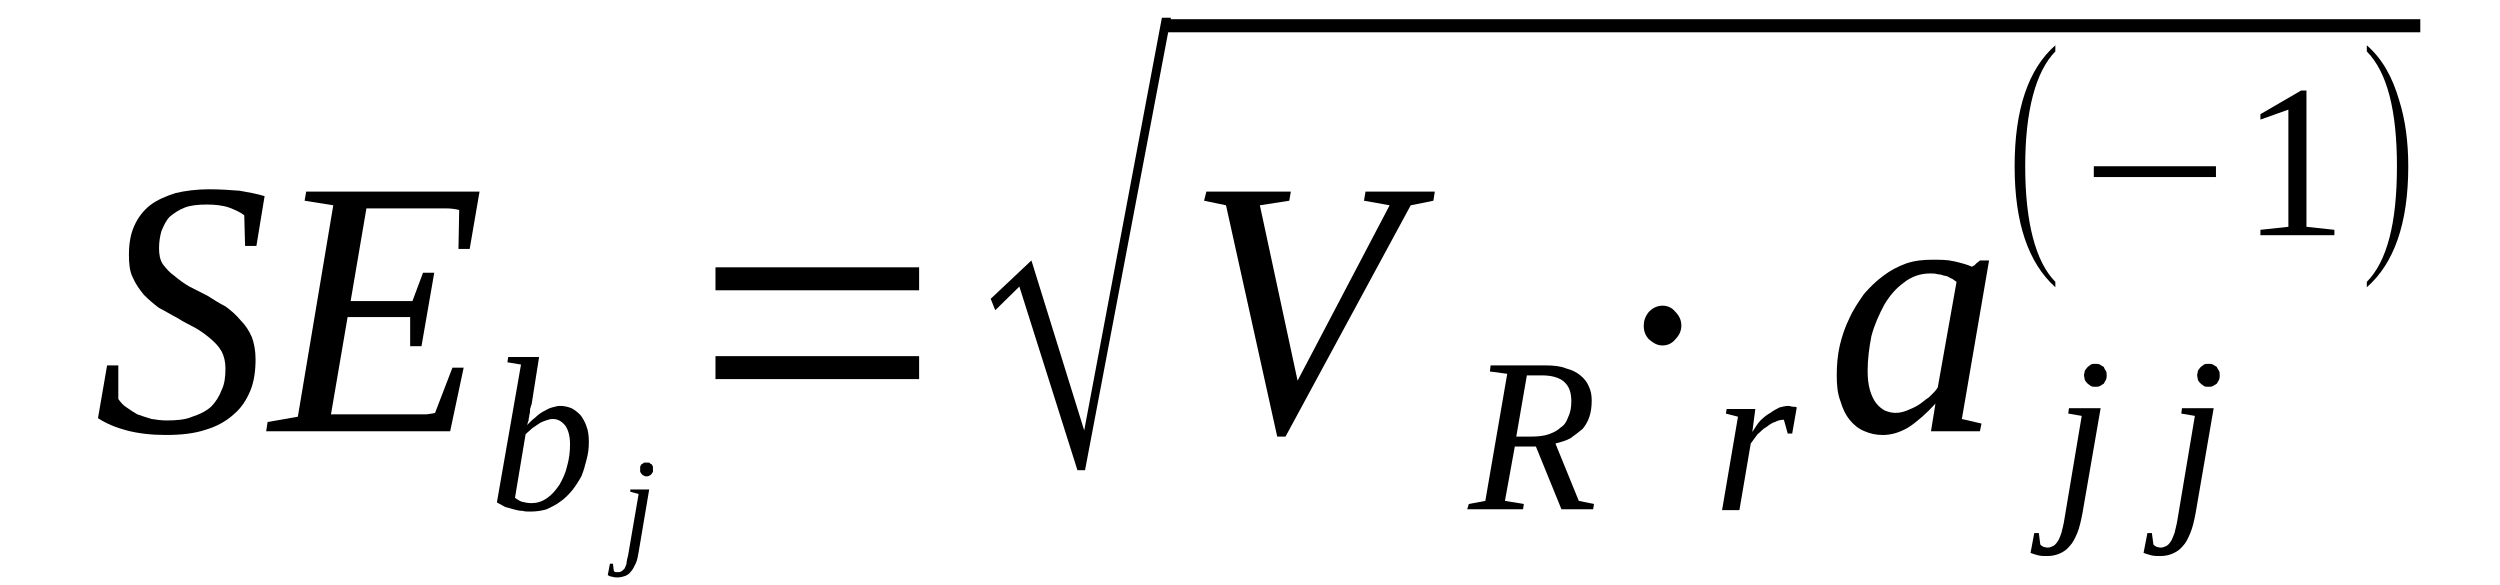
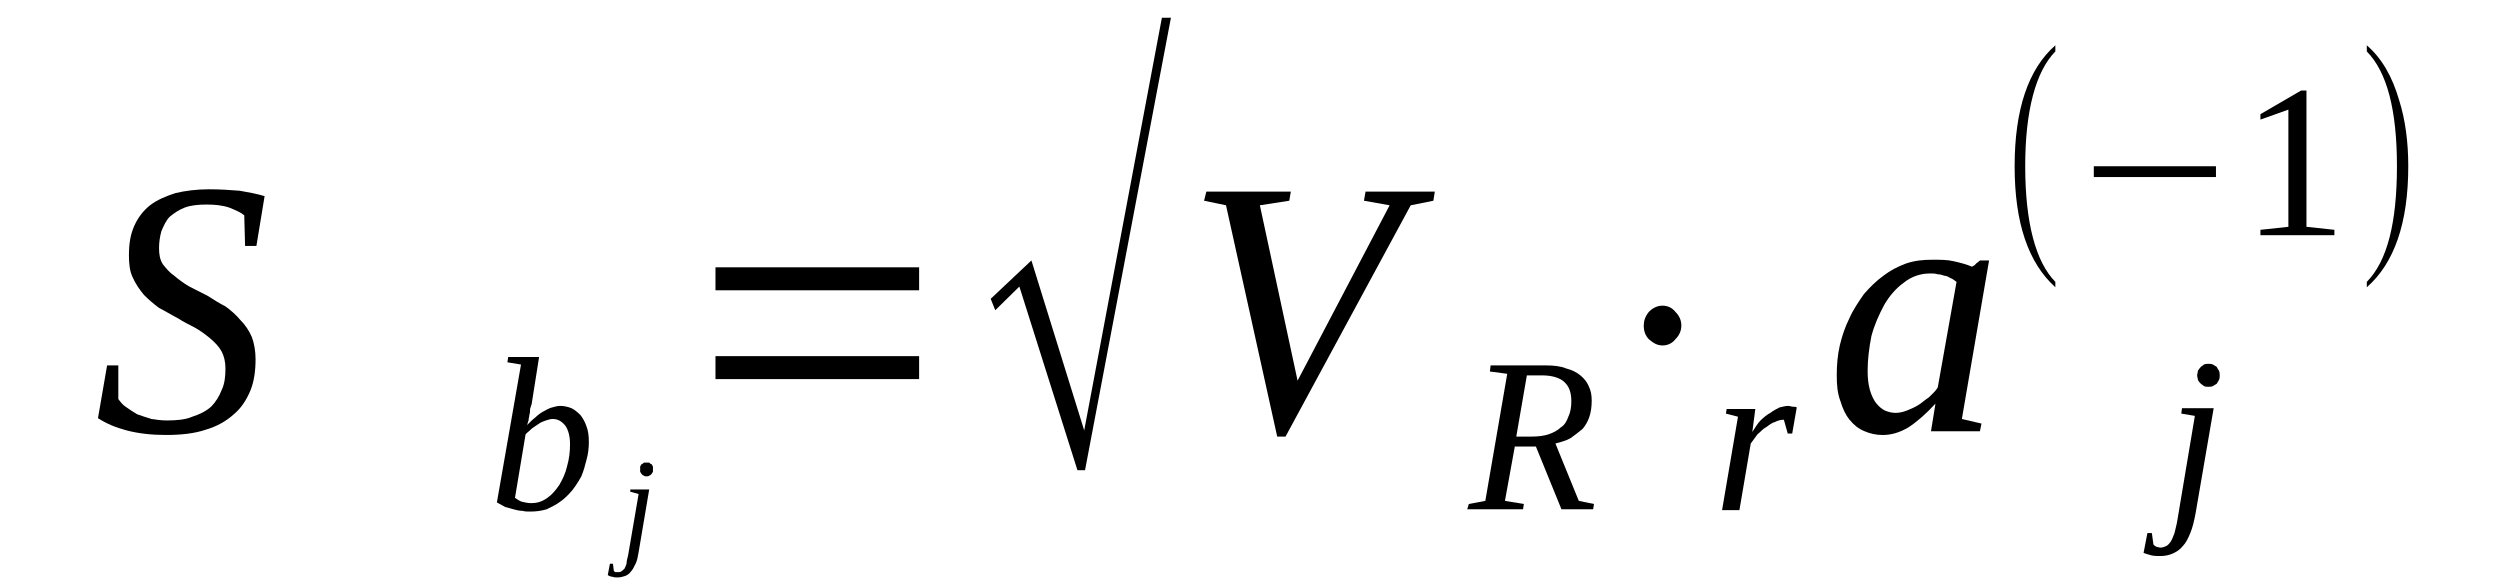
<svg xmlns="http://www.w3.org/2000/svg" height="22pt" version="1.1" viewBox="0 -22 94 22" width="94pt">
  <defs>
    <clipPath id="clip1">
      <path clip-rule="evenodd" d="M0 -21.996H93.952V-0.026H0V-21.996" />
    </clipPath>
  </defs>
  <g id="page1">
    <g>
      <path clip-path="url(#clip1)" d="M4.027 -8.262H4.449V-6.996C4.535 -6.879 4.621 -6.766 4.762 -6.68C4.875 -6.594 5.02 -6.508 5.16 -6.422C5.328 -6.363 5.5 -6.305 5.699 -6.246C5.867 -6.219 6.066 -6.191 6.266 -6.191C6.633 -6.191 6.973 -6.219 7.23 -6.332C7.512 -6.422 7.738 -6.535 7.937 -6.707C8.109 -6.879 8.25 -7.109 8.336 -7.34C8.449 -7.57 8.477 -7.859 8.477 -8.148C8.477 -8.406 8.422 -8.609 8.336 -8.781C8.223 -8.984 8.078 -9.125 7.91 -9.27C7.738 -9.414 7.543 -9.559 7.344 -9.672C7.117 -9.789 6.891 -9.902 6.664 -10.047C6.434 -10.164 6.207 -10.309 5.98 -10.422C5.785 -10.566 5.586 -10.738 5.414 -10.91C5.246 -11.113 5.102 -11.316 4.988 -11.574C4.875 -11.805 4.848 -12.094 4.848 -12.41C4.848 -12.84 4.906 -13.188 5.047 -13.504C5.187 -13.82 5.387 -14.078 5.641 -14.281C5.898 -14.48 6.238 -14.625 6.605 -14.742C6.973 -14.828 7.398 -14.883 7.852 -14.883C8.277 -14.883 8.676 -14.855 9.016 -14.828C9.355 -14.77 9.668 -14.711 9.949 -14.625L9.641 -12.754H9.215L9.184 -13.906C9.043 -14.02 8.844 -14.105 8.617 -14.195C8.363 -14.281 8.078 -14.309 7.77 -14.309C7.457 -14.309 7.172 -14.281 6.945 -14.195C6.719 -14.105 6.551 -13.992 6.379 -13.848C6.238 -13.703 6.152 -13.504 6.066 -13.301C6.012 -13.098 5.98 -12.898 5.98 -12.668S6.012 -12.234 6.125 -12.062C6.238 -11.918 6.379 -11.746 6.551 -11.633C6.719 -11.488 6.918 -11.344 7.117 -11.227C7.344 -11.113 7.57 -10.996 7.797 -10.883C8.023 -10.738 8.25 -10.594 8.477 -10.48C8.676 -10.336 8.875 -10.164 9.043 -9.961C9.215 -9.789 9.355 -9.586 9.469 -9.328C9.555 -9.098 9.609 -8.809 9.609 -8.492C9.609 -8.063 9.555 -7.656 9.414 -7.313C9.27 -6.969 9.07 -6.652 8.789 -6.422C8.504 -6.16 8.137 -5.961 7.738 -5.844C7.312 -5.699 6.805 -5.645 6.238 -5.645C5.699 -5.645 5.215 -5.699 4.762 -5.816C4.336 -5.93 3.996 -6.074 3.684 -6.277L4.027 -8.262Z" fill-rule="evenodd" />
-       <path clip-path="url(#clip1)" d="M10.062 -6.133L11.199 -6.332L12.531 -14.281L11.453 -14.453L11.512 -14.797H18.031L17.66 -12.641H17.238L17.266 -14.105C17.125 -14.137 16.98 -14.164 16.785 -14.164C16.586 -14.164 16.387 -14.164 16.188 -14.164S15.789 -14.164 15.621 -14.164C15.422 -14.164 15.281 -14.164 15.195 -14.164H13.777L13.184 -10.68H15.508L15.906 -11.746H16.328L15.848 -8.984H15.422V-10.078H13.07L12.445 -6.422H14.148C14.43 -6.422 14.684 -6.422 14.914 -6.422C15.141 -6.422 15.367 -6.422 15.562 -6.422C15.762 -6.422 15.906 -6.422 16.047 -6.422C16.188 -6.449 16.301 -6.449 16.359 -6.477L17.012 -8.176H17.434L16.926 -5.785H10.008L10.062 -6.133Z" fill-rule="evenodd" />
      <path clip-path="url(#clip1)" d="M19.59 -8.293L19.078 -8.378L19.109 -8.578H20.27L19.988 -6.793C19.957 -6.738 19.957 -6.679 19.93 -6.621C19.93 -6.535 19.93 -6.476 19.902 -6.39C19.902 -6.332 19.875 -6.277 19.875 -6.191C19.844 -6.132 19.844 -6.074 19.816 -6.015C19.93 -6.132 20.016 -6.218 20.129 -6.304C20.215 -6.39 20.328 -6.476 20.441 -6.535C20.555 -6.593 20.641 -6.652 20.754 -6.679C20.867 -6.707 20.949 -6.738 21.062 -6.738C21.207 -6.738 21.348 -6.707 21.488 -6.652C21.602 -6.593 21.715 -6.507 21.828 -6.39C21.914 -6.277 22 -6.132 22.055 -5.96C22.113 -5.816 22.141 -5.613 22.141 -5.382S22.113 -4.921 22.055 -4.722C22 -4.492 21.941 -4.289 21.859 -4.089C21.746 -3.886 21.633 -3.714 21.52 -3.57C21.375 -3.398 21.234 -3.253 21.062 -3.136C20.922 -3.023 20.723 -2.937 20.555 -2.851C20.355 -2.792 20.156 -2.765 19.93 -2.765C19.844 -2.765 19.73 -2.765 19.648 -2.792C19.531 -2.792 19.418 -2.82 19.305 -2.851C19.223 -2.878 19.109 -2.906 18.996 -2.937C18.883 -2.996 18.797 -3.05 18.683 -3.109L19.59 -8.293ZM19.363 -3.281C19.449 -3.222 19.531 -3.167 19.617 -3.136C19.73 -3.109 19.844 -3.082 19.988 -3.082C20.183 -3.082 20.383 -3.136 20.582 -3.281C20.754 -3.398 20.895 -3.57 21.035 -3.773C21.148 -3.972 21.262 -4.203 21.32 -4.46C21.402 -4.75 21.433 -5.007 21.433 -5.296S21.375 -5.816 21.262 -5.988C21.121 -6.16 20.98 -6.246 20.781 -6.246C20.695 -6.246 20.609 -6.218 20.527 -6.191C20.441 -6.16 20.355 -6.132 20.27 -6.074C20.183 -6.015 20.102 -5.96 20.016 -5.902C19.93 -5.816 19.844 -5.757 19.762 -5.671L19.363 -3.281Z" fill-rule="evenodd" />
      <path clip-path="url(#clip1)" d="M24.012 -1.238C23.984 -1.066 23.957 -0.921 23.898 -0.804C23.844 -0.691 23.785 -0.574 23.73 -0.519C23.672 -0.433 23.586 -0.375 23.504 -0.343C23.418 -0.316 23.332 -0.289 23.219 -0.289C23.16 -0.289 23.078 -0.289 23.02 -0.316C22.965 -0.316 22.906 -0.343 22.852 -0.375L22.933 -0.804H23.047L23.078 -0.546C23.078 -0.519 23.105 -0.519 23.133 -0.488C23.16 -0.488 23.191 -0.488 23.246 -0.488C23.273 -0.488 23.332 -0.488 23.359 -0.519C23.391 -0.519 23.418 -0.574 23.473 -0.605C23.504 -0.664 23.531 -0.718 23.558 -0.804C23.558 -0.89 23.586 -1.007 23.617 -1.121L24.012 -3.425L23.699 -3.511V-3.597H24.41L24.012 -1.238ZM24.551 -4.347C24.551 -4.32 24.551 -4.289 24.551 -4.261C24.523 -4.23 24.523 -4.203 24.496 -4.175C24.465 -4.144 24.437 -4.117 24.41 -4.117C24.383 -4.089 24.352 -4.089 24.297 -4.089C24.27 -4.089 24.238 -4.089 24.211 -4.117C24.183 -4.117 24.152 -4.144 24.125 -4.175C24.098 -4.203 24.098 -4.23 24.07 -4.261C24.07 -4.289 24.07 -4.32 24.07 -4.347S24.07 -4.406 24.07 -4.46C24.098 -4.492 24.098 -4.519 24.125 -4.55C24.152 -4.55 24.183 -4.578 24.211 -4.605C24.238 -4.605 24.27 -4.605 24.297 -4.605C24.352 -4.605 24.383 -4.605 24.41 -4.605C24.437 -4.578 24.465 -4.55 24.496 -4.55C24.523 -4.519 24.523 -4.492 24.551 -4.46C24.551 -4.406 24.551 -4.375 24.551 -4.347Z" fill-rule="evenodd" />
      <path clip-path="url(#clip1)" d="M26.902 -7.746V-8.609H34.559V-7.746H26.902ZM26.902 -11.085V-11.949H34.559V-11.085H26.902Z" fill-rule="evenodd" />
      <path clip-path="url(#clip1)" d="M40.512 -4.32L38.328 -11.226L37.422 -10.335L37.25 -10.765L38.781 -12.207L40.766 -5.816L43.687 -21.332H44.027L40.797 -4.32H40.512Z" fill-rule="evenodd" />
-       <path clip-path="url(#clip1)" d="M43.886 -21.278H91.003V-20.786H43.886V-21.278Z" fill-rule="evenodd" />
      <path clip-path="url(#clip1)" d="M53.949 -14.796L53.895 -14.453L53.043 -14.281L48.336 -5.585H48.023L46.098 -14.281L45.273 -14.453L45.359 -14.796H48.535L48.477 -14.453L47.371 -14.281L48.789 -7.687L52.25 -14.281L51.285 -14.453L51.344 -14.796H53.949Z" fill-rule="evenodd" />
      <path clip-path="url(#clip1)" d="M56.957 -5.21L56.586 -3.167L57.297 -3.05L57.266 -2.851H55.168L55.227 -3.05L55.848 -3.167L56.672 -7.945L56.02 -8.031L56.047 -8.261H58.117C58.402 -8.261 58.684 -8.234 58.883 -8.148C59.109 -8.089 59.281 -8.003 59.422 -7.886C59.562 -7.773 59.676 -7.628 59.734 -7.484C59.82 -7.312 59.848 -7.14 59.848 -6.937C59.848 -6.707 59.82 -6.507 59.762 -6.332C59.707 -6.16 59.621 -6.015 59.508 -5.875C59.363 -5.757 59.223 -5.644 59.055 -5.527C58.91 -5.441 58.711 -5.382 58.484 -5.324L59.363 -3.167L59.934 -3.05L59.902 -2.851H58.711L57.75 -5.21H56.957ZM57.605 -5.585C57.836 -5.585 58.062 -5.613 58.23 -5.671C58.402 -5.73 58.57 -5.816 58.684 -5.929C58.828 -6.015 58.91 -6.16 58.969 -6.332C59.055 -6.507 59.082 -6.707 59.082 -6.91C59.082 -7.253 58.996 -7.484 58.797 -7.656C58.629 -7.8 58.344 -7.886 57.977 -7.886H57.41L57.012 -5.585H57.605Z" fill-rule="evenodd" />
      <path clip-path="url(#clip1)" d="M62 -9.242C61.859 -9.386 61.805 -9.558 61.805 -9.761C61.805 -9.933 61.859 -10.105 62 -10.277C62.145 -10.421 62.312 -10.507 62.512 -10.507C62.711 -10.507 62.879 -10.421 62.992 -10.277C63.137 -10.132 63.219 -9.96 63.219 -9.761C63.219 -9.558 63.137 -9.386 62.992 -9.242C62.879 -9.097 62.711 -9.011 62.512 -9.011C62.312 -9.011 62.172 -9.097 62 -9.242Z" fill-rule="evenodd" />
      <path clip-path="url(#clip1)" d="M73.766 -6.246L74.504 -6.074L74.445 -5.785H72.605L72.773 -6.824C72.433 -6.449 72.066 -6.132 71.754 -5.929C71.414 -5.73 71.102 -5.644 70.789 -5.644C70.535 -5.644 70.308 -5.699 70.109 -5.785C69.883 -5.875 69.711 -6.015 69.543 -6.218C69.402 -6.39 69.289 -6.621 69.203 -6.91C69.09 -7.199 69.062 -7.515 69.062 -7.886C69.062 -8.261 69.09 -8.636 69.176 -9.011C69.258 -9.355 69.371 -9.703 69.543 -10.046C69.683 -10.363 69.883 -10.652 70.082 -10.941C70.308 -11.199 70.535 -11.429 70.816 -11.632C71.074 -11.832 71.355 -11.976 71.668 -12.093C72.008 -12.207 72.32 -12.234 72.66 -12.234C72.945 -12.234 73.227 -12.234 73.453 -12.179C73.711 -12.121 73.938 -12.062 74.137 -11.976C74.164 -11.976 74.164 -11.976 74.191 -12.003C74.191 -12.003 74.219 -12.003 74.25 -12.035C74.25 -12.035 74.277 -12.062 74.305 -12.093C74.332 -12.121 74.391 -12.148 74.445 -12.207H74.789L73.766 -6.246ZM73.566 -11.402C73.484 -11.457 73.426 -11.515 73.34 -11.543C73.285 -11.574 73.199 -11.632 73.113 -11.632C73.031 -11.66 72.945 -11.687 72.859 -11.687C72.773 -11.718 72.66 -11.718 72.574 -11.718C72.207 -11.718 71.867 -11.601 71.582 -11.371C71.301 -11.171 71.047 -10.882 70.848 -10.539C70.648 -10.164 70.477 -9.789 70.363 -9.355C70.281 -8.925 70.223 -8.492 70.223 -8.062C70.223 -7.773 70.25 -7.542 70.308 -7.339C70.363 -7.14 70.449 -6.968 70.535 -6.851C70.648 -6.707 70.762 -6.621 70.875 -6.562C71.016 -6.507 71.129 -6.476 71.273 -6.476C71.414 -6.476 71.555 -6.507 71.695 -6.562C71.84 -6.621 71.98 -6.679 72.121 -6.765C72.266 -6.851 72.379 -6.968 72.519 -7.054C72.633 -7.168 72.773 -7.285 72.859 -7.429L73.566 -11.402Z" fill-rule="evenodd" />
-       <path clip-path="url(#clip1)" d="M78.301 -2.707C78.246 -2.417 78.187 -2.16 78.105 -1.957C78.019 -1.757 77.933 -1.582 77.82 -1.468C77.707 -1.324 77.566 -1.238 77.426 -1.179C77.281 -1.121 77.141 -1.093 76.969 -1.093C76.855 -1.093 76.742 -1.093 76.629 -1.121C76.516 -1.152 76.43 -1.179 76.348 -1.21L76.488 -1.957H76.66L76.715 -1.527C76.742 -1.496 76.773 -1.468 76.828 -1.441C76.855 -1.441 76.914 -1.41 77 -1.41C77.055 -1.41 77.141 -1.441 77.195 -1.468C77.254 -1.496 77.308 -1.554 77.367 -1.64C77.426 -1.726 77.453 -1.812 77.508 -1.957C77.539 -2.101 77.594 -2.273 77.621 -2.476L78.273 -6.363L77.766 -6.449L77.793 -6.652H78.984L78.301 -2.707ZM79.211 -7.886C79.211 -7.832 79.211 -7.773 79.18 -7.714C79.152 -7.656 79.125 -7.628 79.098 -7.57C79.039 -7.542 79.012 -7.515 78.953 -7.484C78.898 -7.457 78.84 -7.457 78.785 -7.457C78.727 -7.457 78.672 -7.457 78.613 -7.484C78.586 -7.515 78.531 -7.542 78.5 -7.57C78.445 -7.628 78.418 -7.656 78.387 -7.714C78.387 -7.773 78.359 -7.832 78.359 -7.886C78.359 -7.945 78.387 -8.003 78.387 -8.062C78.418 -8.089 78.445 -8.148 78.5 -8.207C78.531 -8.234 78.586 -8.261 78.613 -8.293C78.672 -8.32 78.727 -8.32 78.785 -8.32C78.84 -8.32 78.898 -8.32 78.953 -8.293C79.012 -8.261 79.039 -8.234 79.098 -8.207C79.125 -8.148 79.152 -8.089 79.18 -8.062C79.211 -8.003 79.211 -7.945 79.211 -7.886Z" fill-rule="evenodd" />
      <path clip-path="url(#clip1)" d="M82.555 -2.707C82.5 -2.417 82.441 -2.16 82.355 -1.957C82.273 -1.757 82.187 -1.582 82.074 -1.468C81.961 -1.324 81.816 -1.238 81.676 -1.179C81.535 -1.121 81.394 -1.093 81.223 -1.093C81.109 -1.093 80.996 -1.093 80.883 -1.121C80.769 -1.152 80.683 -1.179 80.598 -1.21L80.742 -1.957H80.91L80.969 -1.527C80.996 -1.496 81.023 -1.468 81.082 -1.441C81.109 -1.441 81.168 -1.41 81.25 -1.41C81.308 -1.41 81.394 -1.441 81.449 -1.468C81.508 -1.496 81.562 -1.554 81.621 -1.64C81.676 -1.726 81.703 -1.812 81.762 -1.957C81.789 -2.101 81.848 -2.273 81.875 -2.476L82.527 -6.363L82.016 -6.449L82.043 -6.652H83.234L82.555 -2.707ZM83.461 -7.886C83.461 -7.832 83.461 -7.773 83.433 -7.714C83.406 -7.656 83.379 -7.628 83.348 -7.57C83.293 -7.542 83.266 -7.515 83.207 -7.484C83.152 -7.457 83.094 -7.457 83.039 -7.457C82.98 -7.457 82.922 -7.457 82.867 -7.484C82.84 -7.515 82.781 -7.542 82.754 -7.57C82.695 -7.628 82.668 -7.656 82.641 -7.714C82.641 -7.773 82.613 -7.832 82.613 -7.886C82.613 -7.945 82.641 -8.003 82.641 -8.062C82.668 -8.089 82.695 -8.148 82.754 -8.207C82.781 -8.234 82.84 -8.261 82.867 -8.293C82.922 -8.32 82.98 -8.32 83.039 -8.32C83.094 -8.32 83.152 -8.32 83.207 -8.293C83.266 -8.261 83.293 -8.234 83.348 -8.207C83.379 -8.148 83.406 -8.089 83.433 -8.062C83.461 -8.003 83.461 -7.945 83.461 -7.886Z" fill-rule="evenodd" />
-       <path clip-path="url(#clip1)" d="M77.281 -11.402V-11.199C76.262 -12.121 75.75 -13.617 75.75 -15.749C75.75 -17.878 76.262 -19.406 77.281 -20.296V-20.066C76.547 -19.316 76.148 -17.851 76.148 -15.749C76.148 -13.617 76.547 -12.148 77.281 -11.402Z" fill-rule="evenodd" />
+       <path clip-path="url(#clip1)" d="M77.281 -11.402V-11.199C76.262 -12.121 75.75 -13.617 75.75 -15.749C75.75 -17.878 76.262 -19.406 77.281 -20.296V-20.066C76.547 -19.316 76.148 -17.851 76.148 -15.749C76.148 -13.617 76.547 -12.148 77.281 -11.402" fill-rule="evenodd" />
      <path clip-path="url(#clip1)" d="M78.727 -15.343V-15.749H83.32V-15.343H78.727Z" fill-rule="evenodd" />
      <path clip-path="url(#clip1)" d="M86.723 -13.472L87.773 -13.359V-13.156H84.992V-13.359L86.043 -13.472V-17.878L84.992 -17.503V-17.707L86.523 -18.597H86.723V-13.472Z" fill-rule="evenodd" />
      <path clip-path="url(#clip1)" d="M88.992 -11.402C89.758 -12.179 90.125 -13.617 90.125 -15.749C90.125 -17.851 89.758 -19.289 88.992 -20.066V-20.296C89.558 -19.808 89.953 -19.117 90.211 -18.222C90.438 -17.503 90.551 -16.668 90.551 -15.749C90.551 -13.589 90.012 -12.093 88.992 -11.199V-11.402Z" fill-rule="evenodd" />
      <path clip-path="url(#clip1)" d="M67.246 -6.738C67.305 -6.738 67.359 -6.707 67.418 -6.707C67.473 -6.707 67.531 -6.707 67.558 -6.679L67.387 -5.699H67.219L67.074 -6.218C66.961 -6.218 66.848 -6.191 66.734 -6.132C66.621 -6.101 66.508 -6.015 66.394 -5.929C66.281 -5.875 66.195 -5.757 66.082 -5.671C66 -5.554 65.914 -5.441 65.828 -5.324L65.402 -2.82H64.75L65.348 -6.332L64.894 -6.449L64.922 -6.621H66L65.887 -5.757C66 -5.929 66.082 -6.074 66.195 -6.191C66.312 -6.304 66.453 -6.421 66.566 -6.476C66.68 -6.562 66.793 -6.621 66.906 -6.679C67.019 -6.707 67.133 -6.738 67.246 -6.738Z" fill-rule="evenodd" />
    </g>
  </g>
</svg>